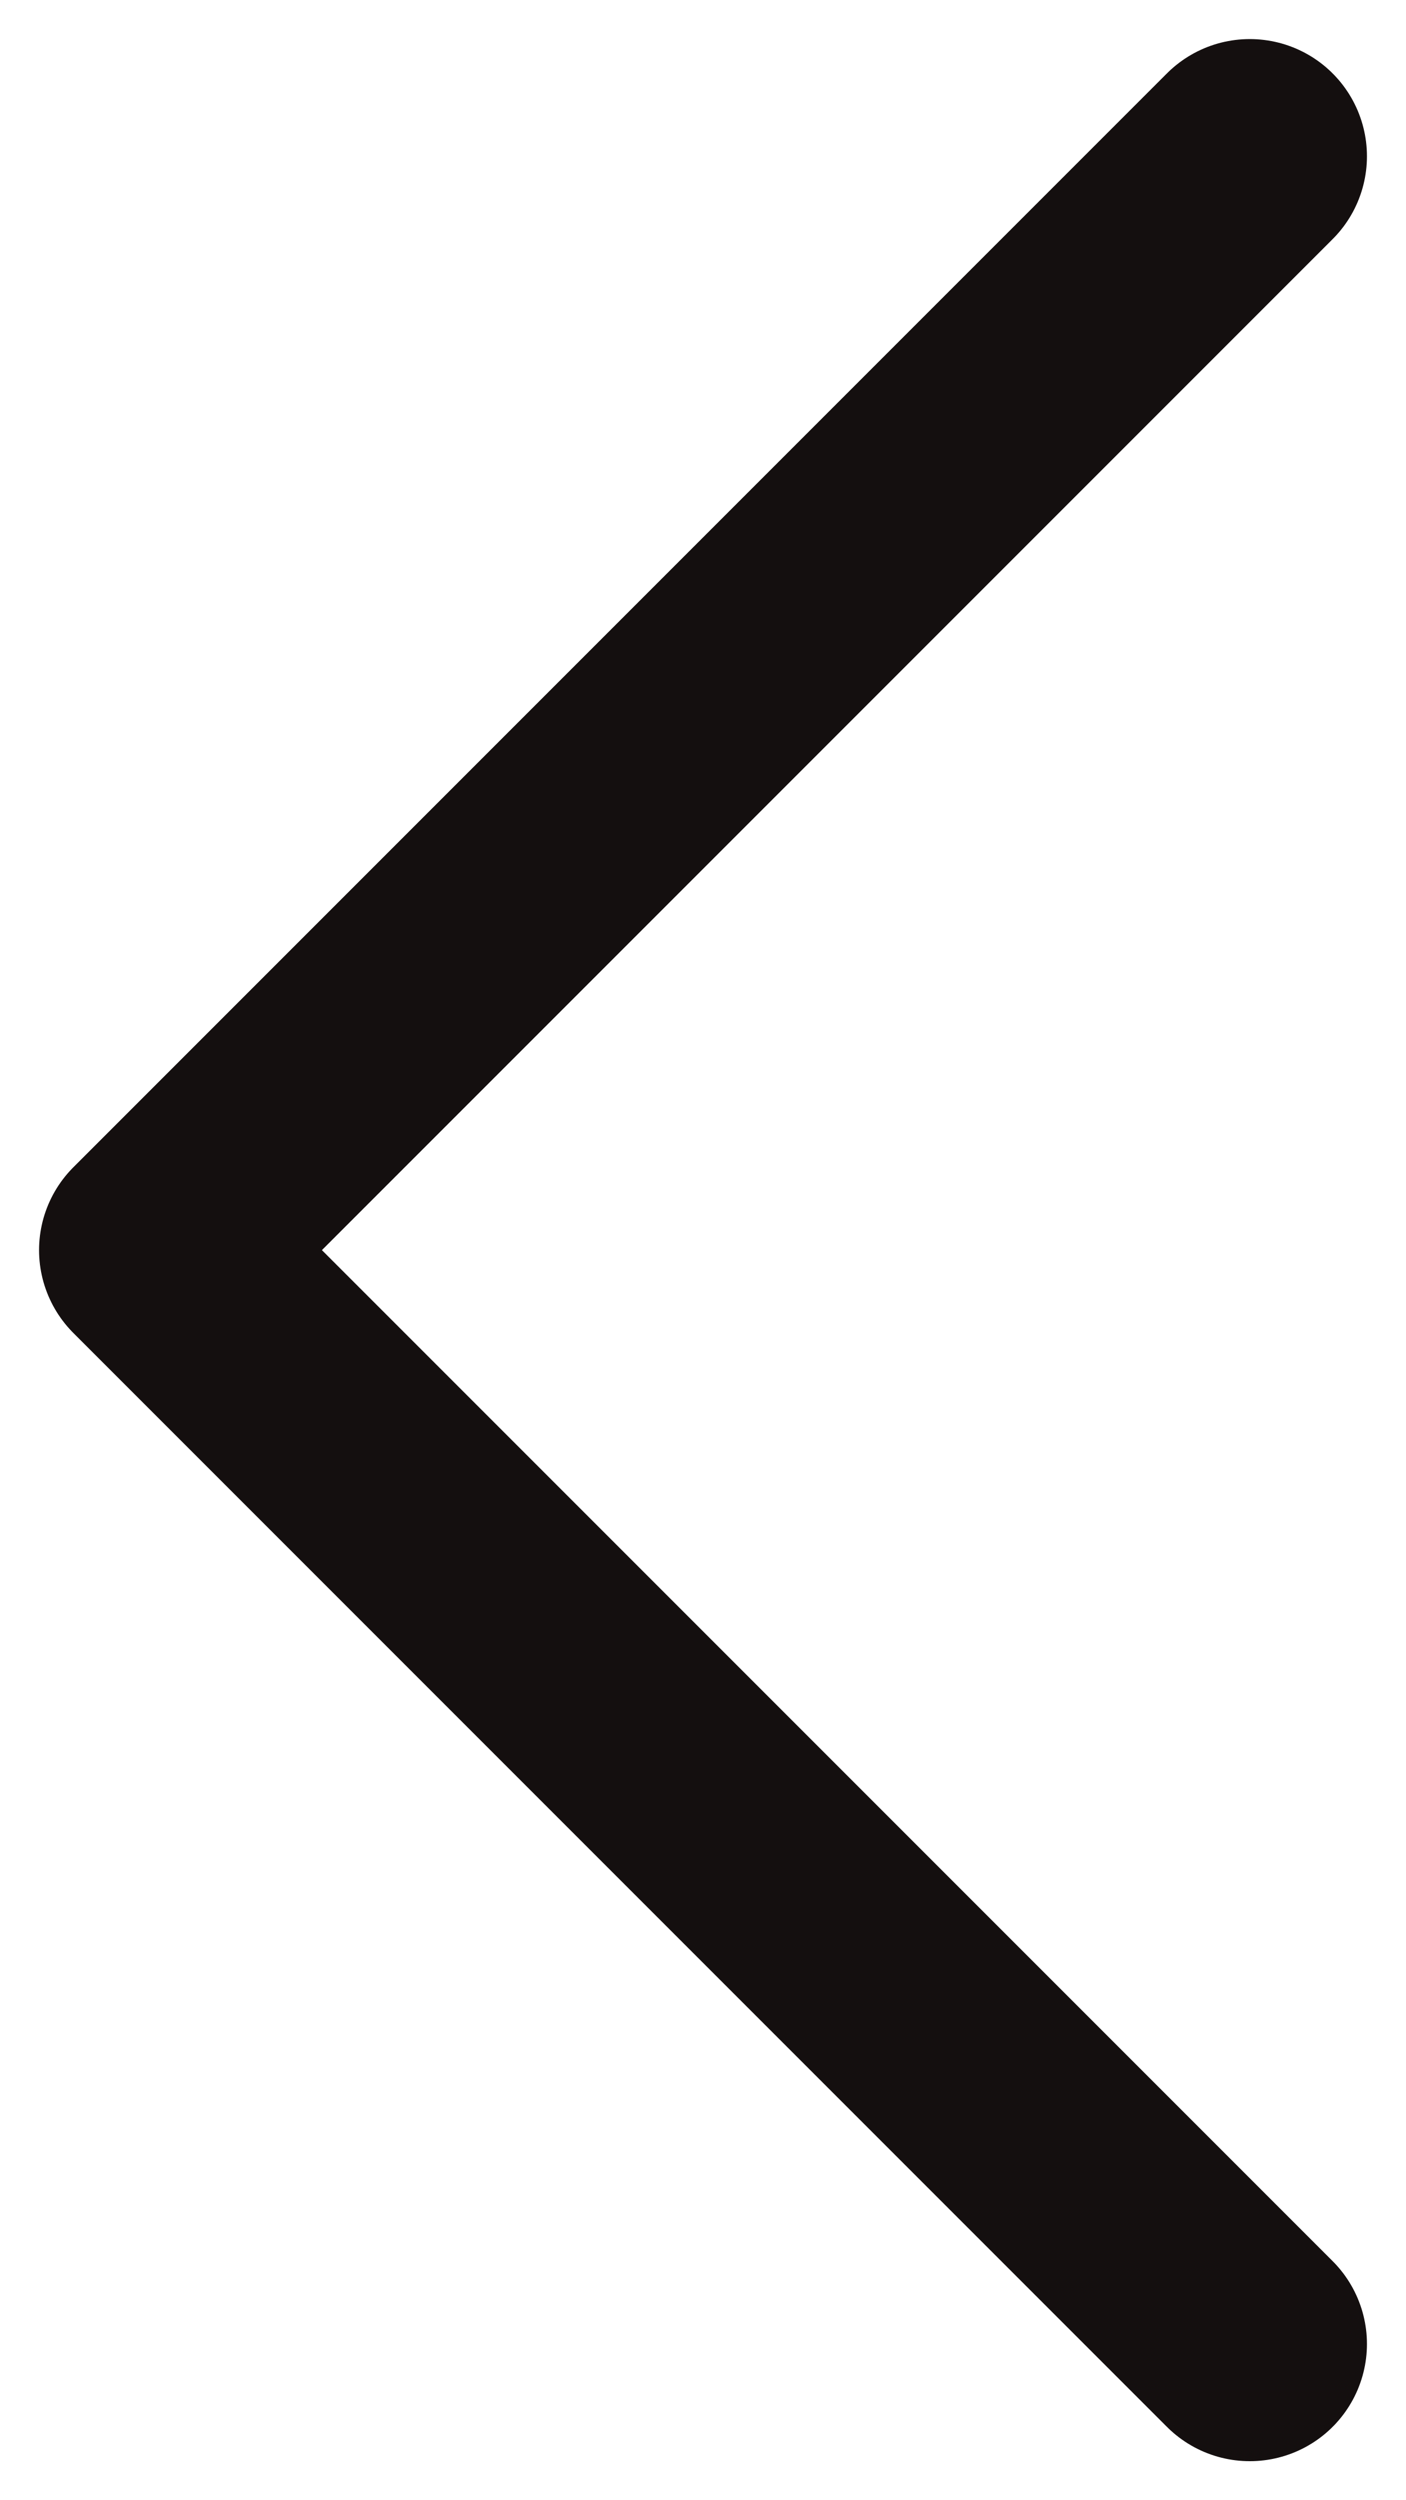
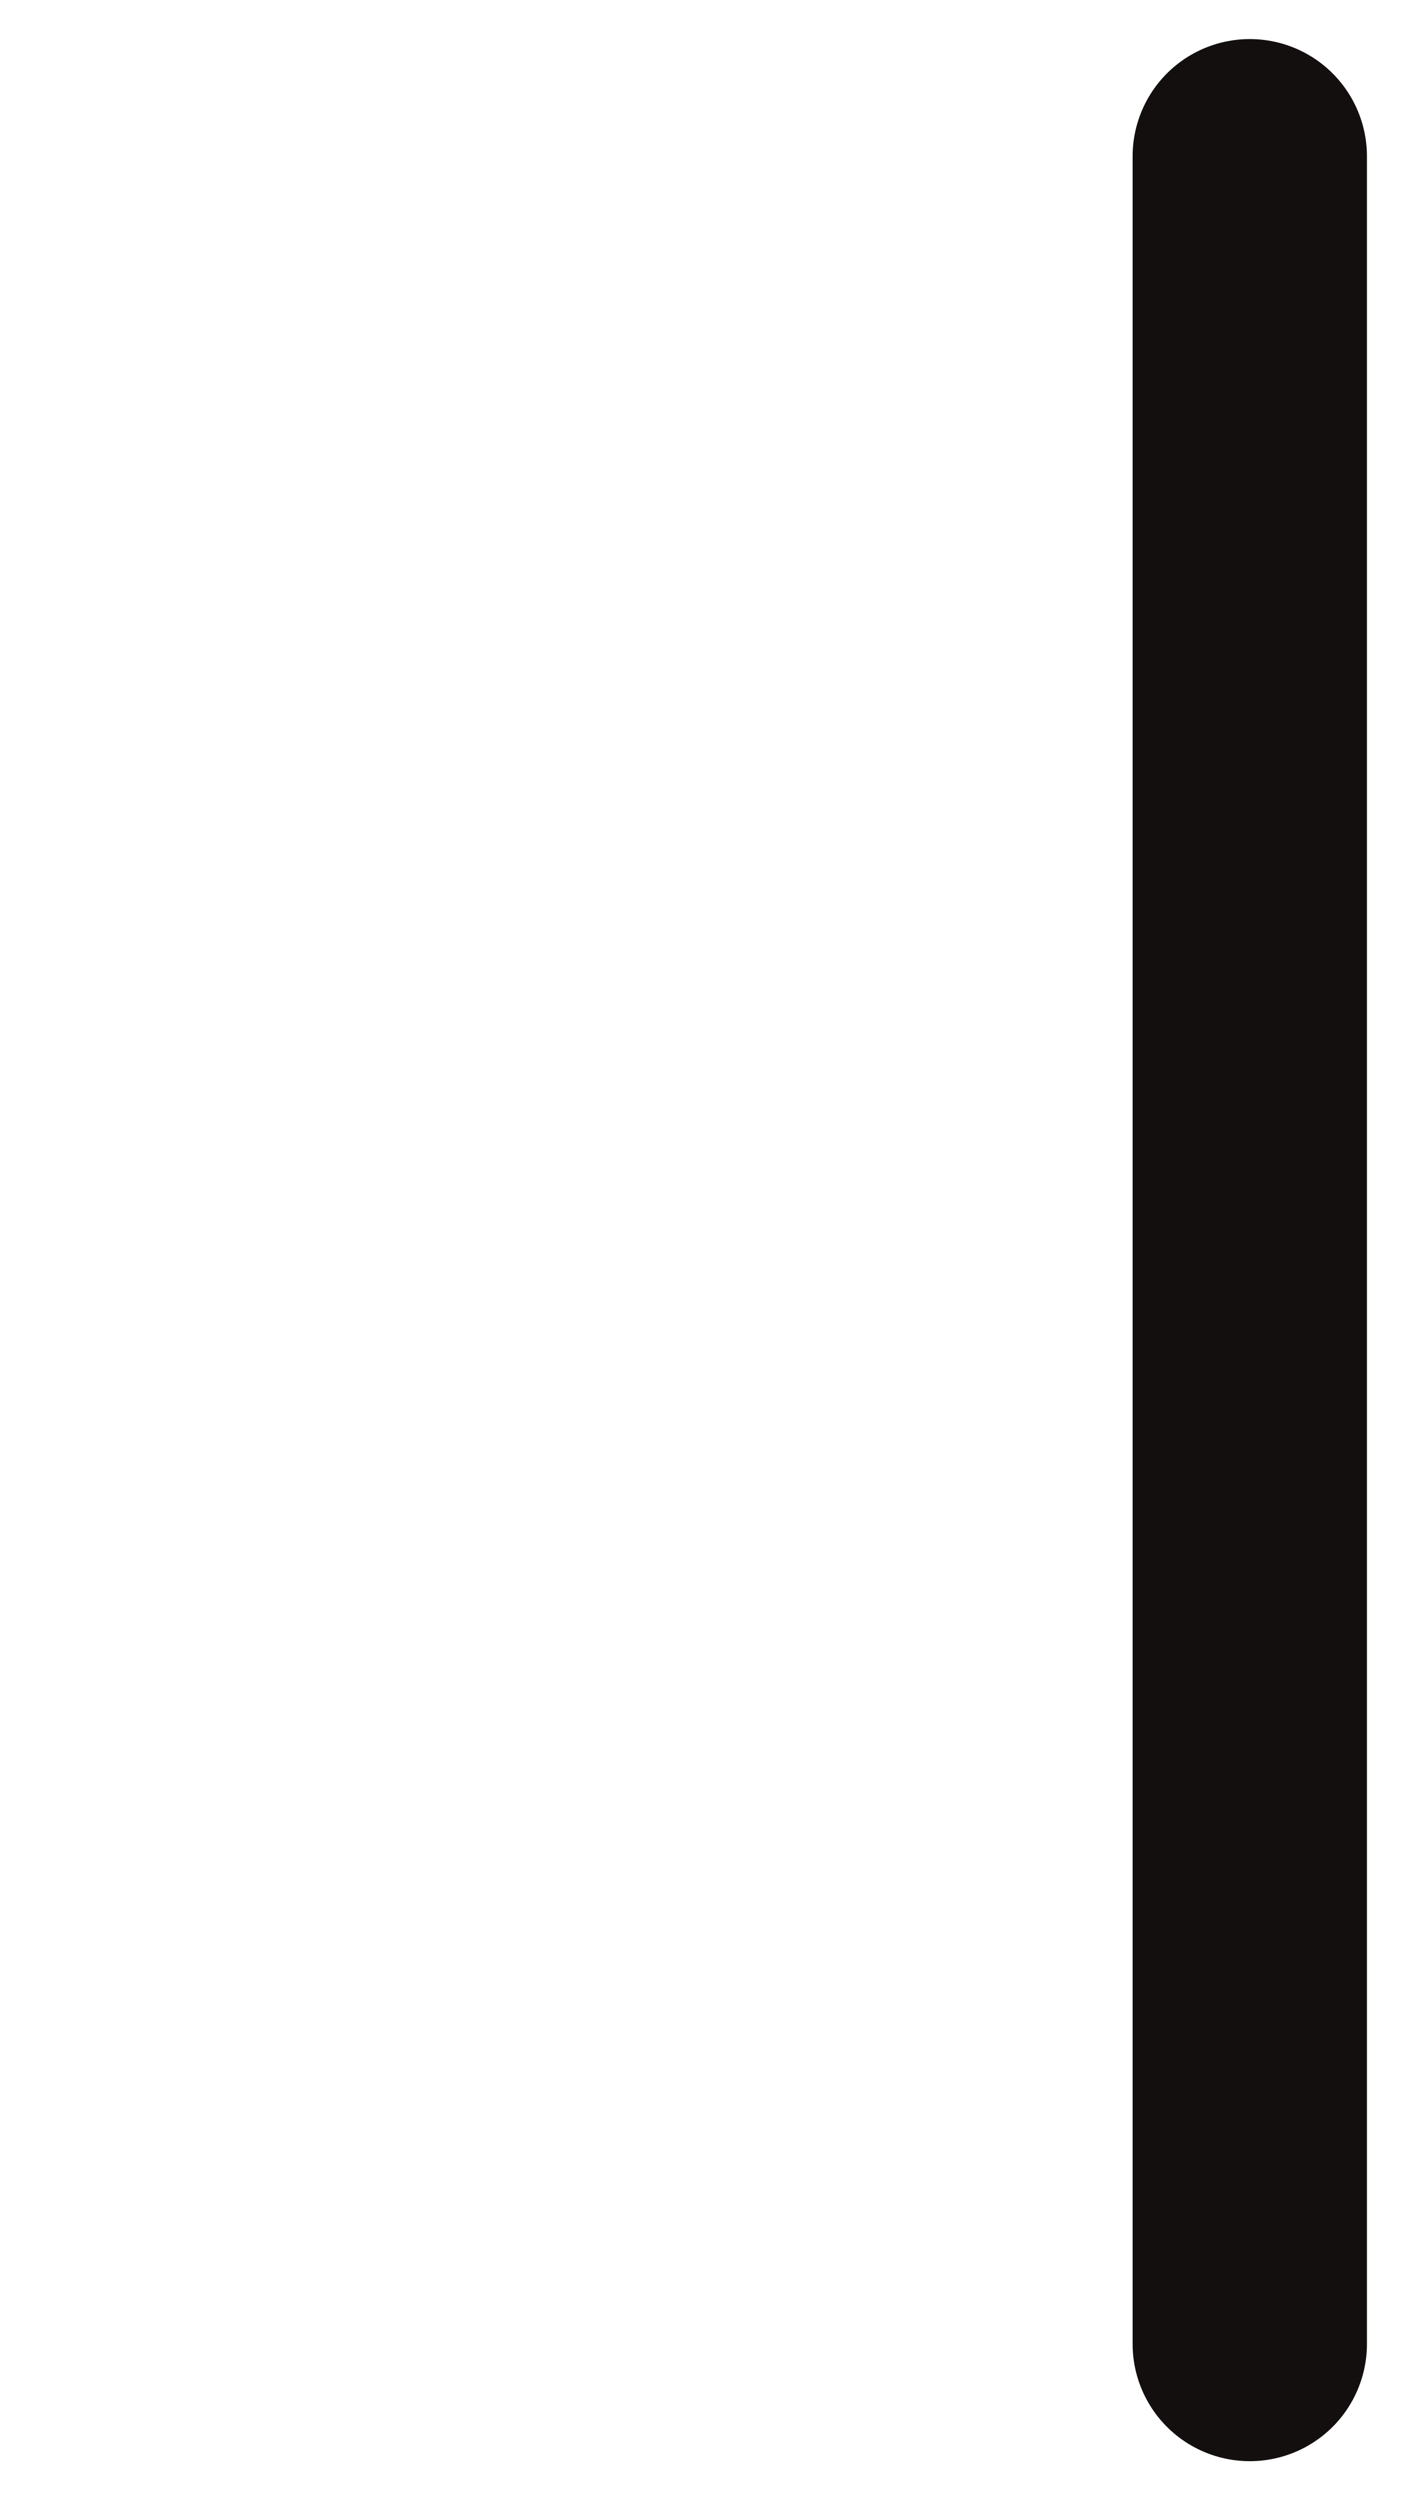
<svg xmlns="http://www.w3.org/2000/svg" width="9" height="16" viewBox="0 0 9 16" fill="none">
-   <path d="M8 15L1 8L8 1" stroke="#140F0FBF" stroke-width="1.5" stroke-linecap="round" stroke-linejoin="round" />
+   <path d="M8 15L8 1" stroke="#140F0FBF" stroke-width="1.5" stroke-linecap="round" stroke-linejoin="round" />
</svg>